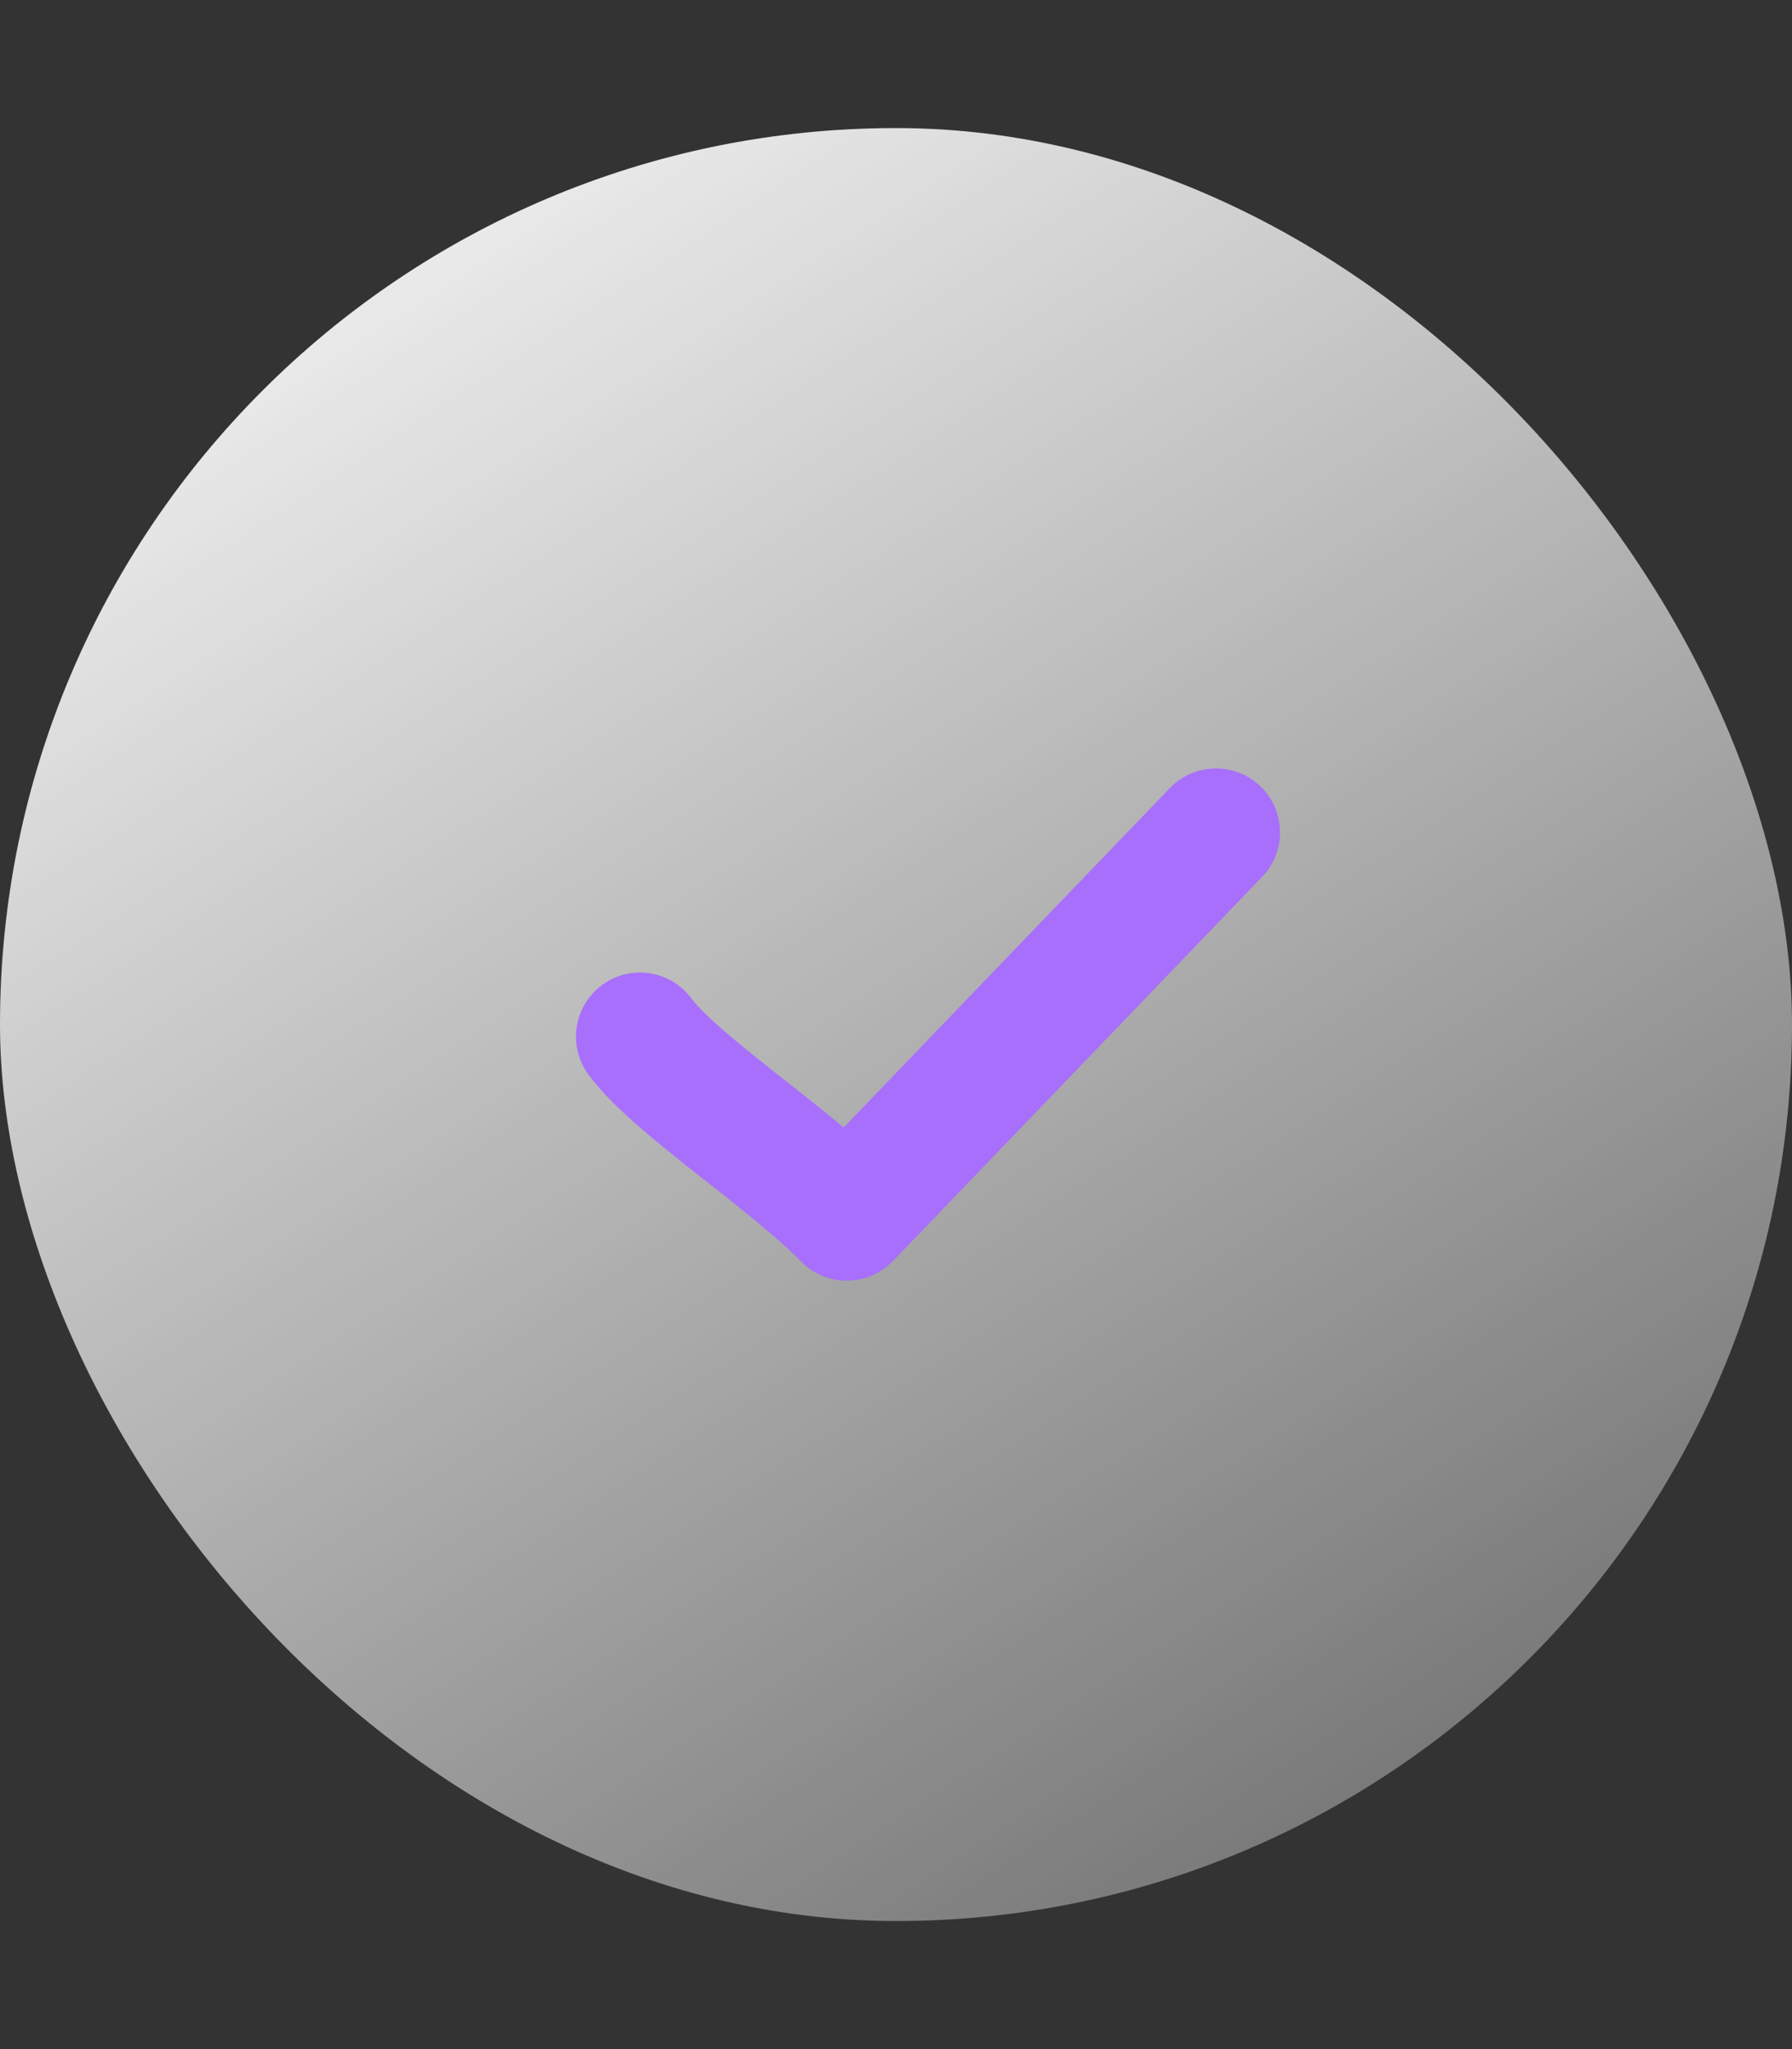
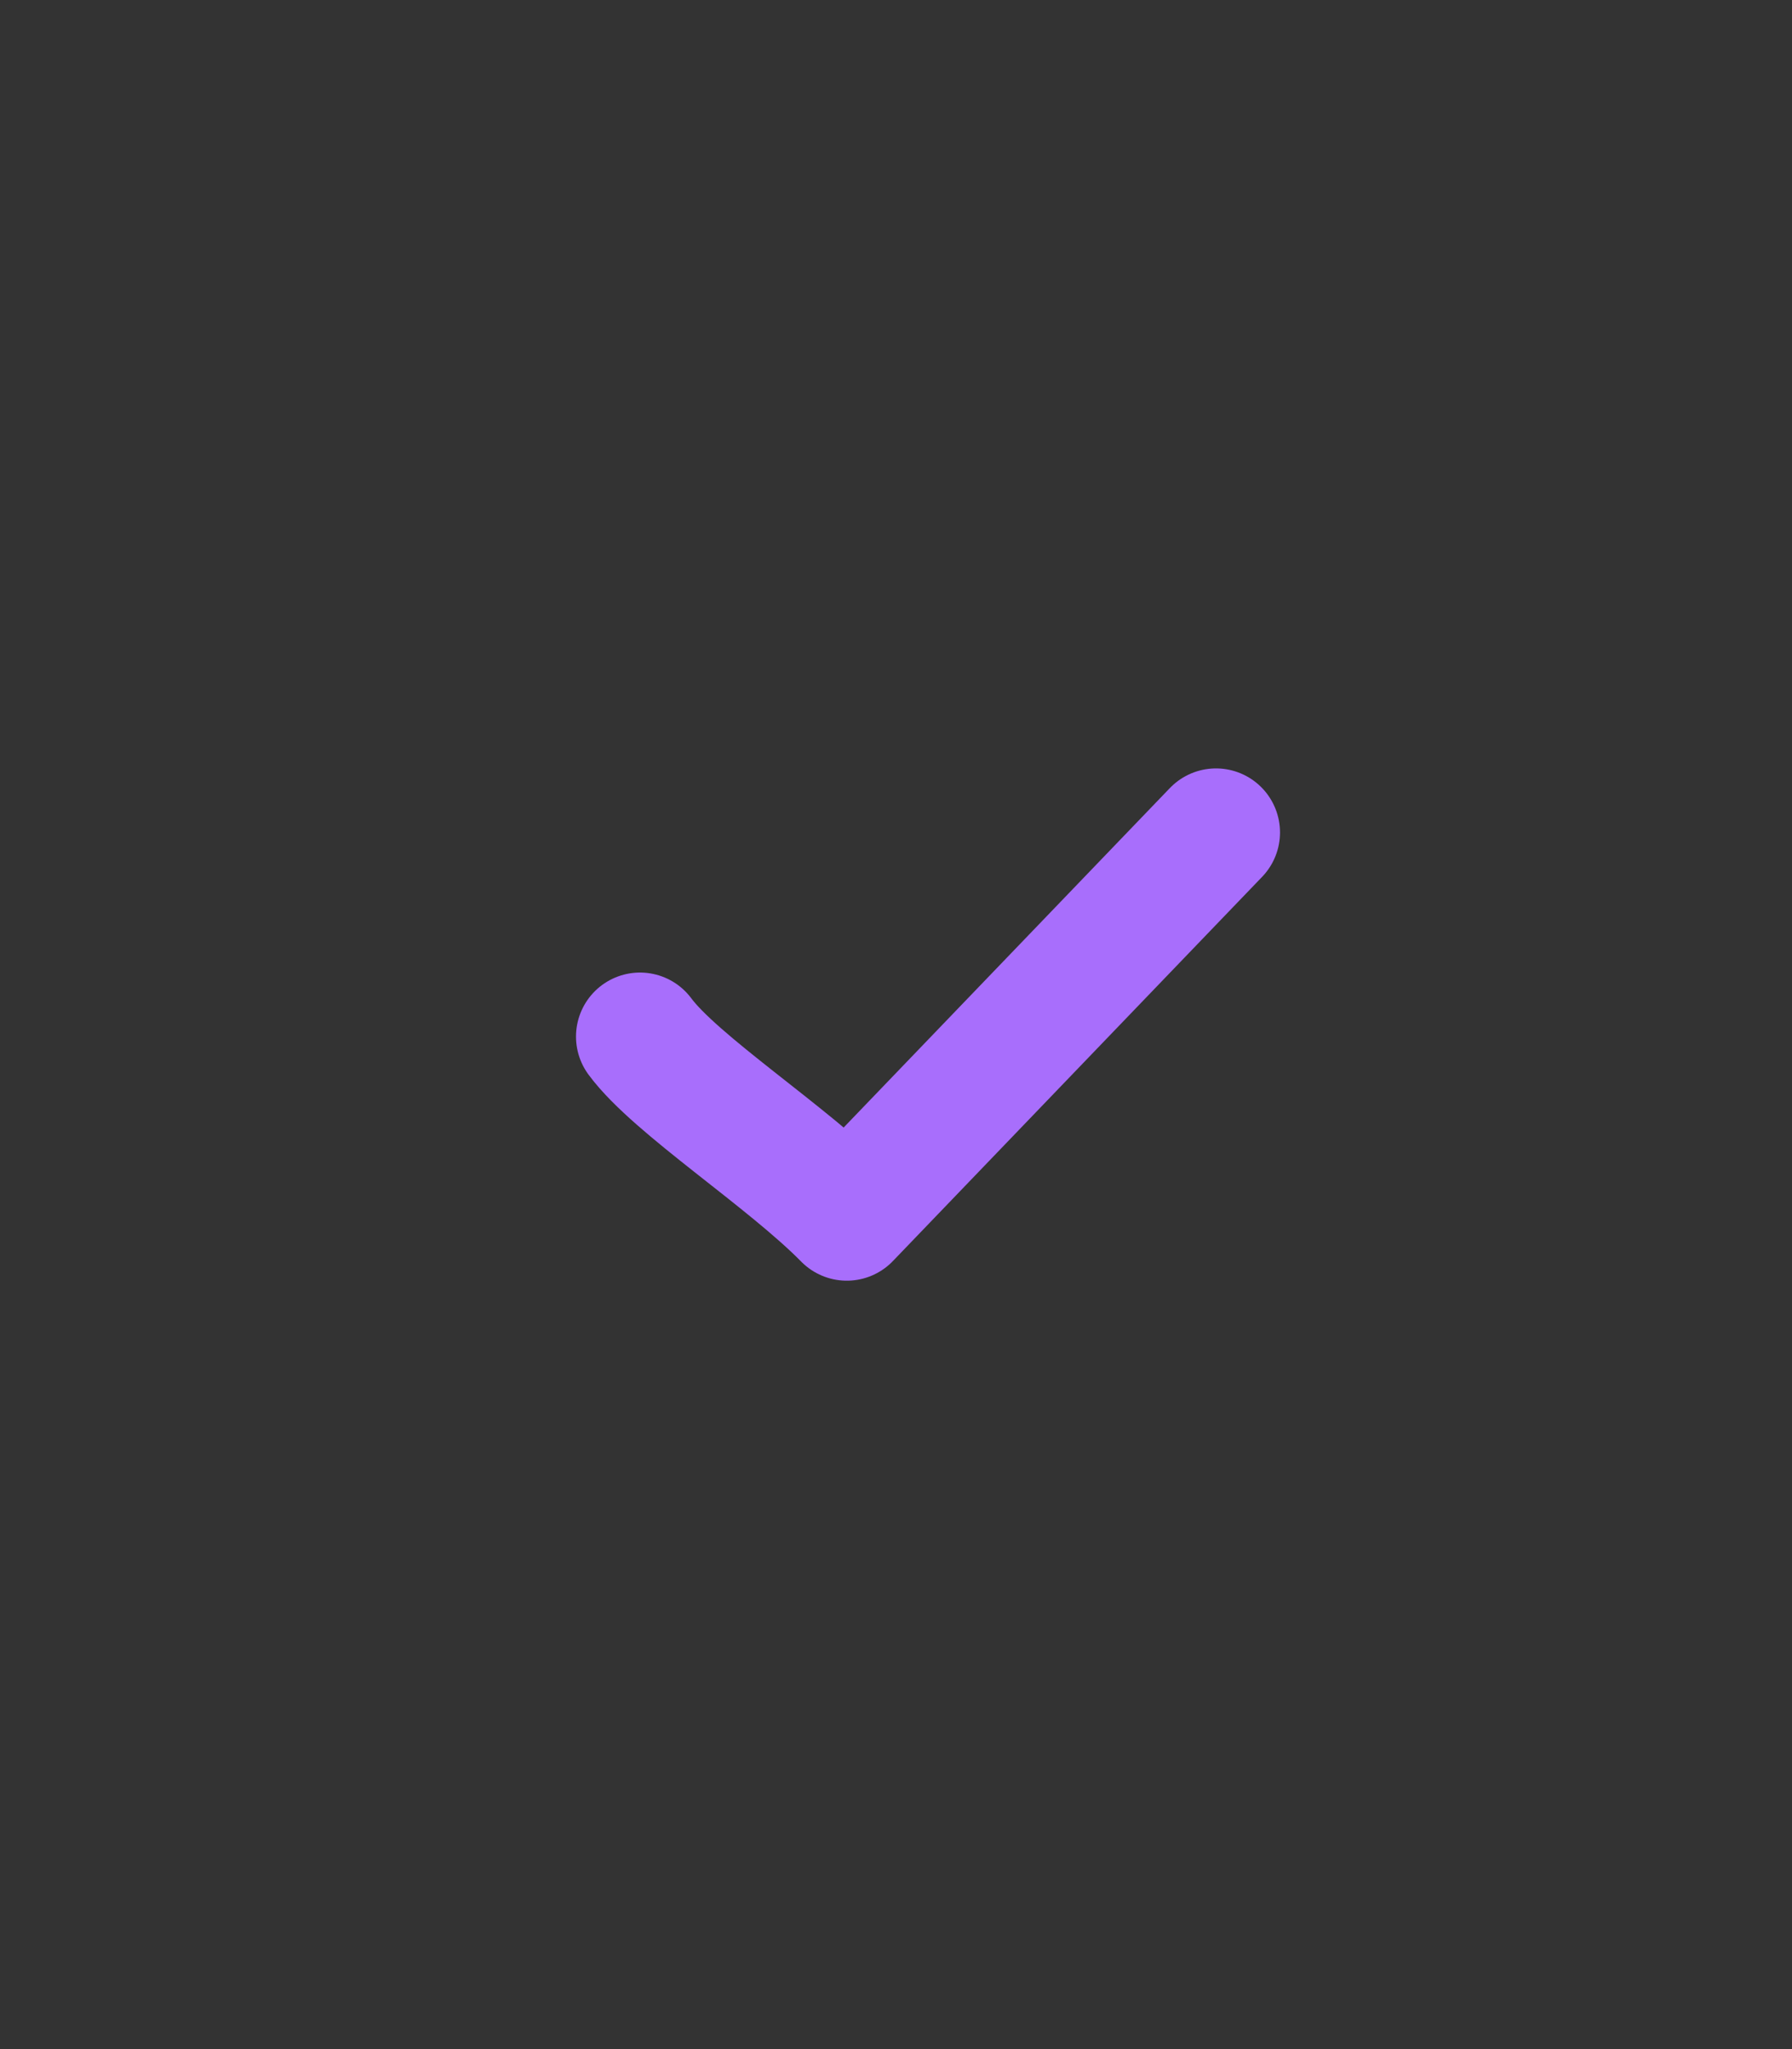
<svg xmlns="http://www.w3.org/2000/svg" width="28" height="32" viewBox="0 0 28 32" fill="none">
  <rect x="0" y="0" width="28" height="32" fill="#333333" stroke="none" />
-   <rect y="2" width="28" height="28" rx="14" fill="url(#paint0_linear_3951_18044)" />
  <path d="M10 16.188C10.554 16.938 12.308 18.062 13.231 19L19 13" stroke="#A86EFC" stroke-width="2" stroke-linecap="round" stroke-linejoin="round" />
  <defs>
    <linearGradient id="paint0_linear_3951_18044" x1="0" y1="2" x2="28" y2="44.875" gradientUnits="userSpaceOnUse">
      <stop stop-color="white" />
      <stop offset="1" stop-color="white" stop-opacity="0" />
    </linearGradient>
  </defs>
</svg>